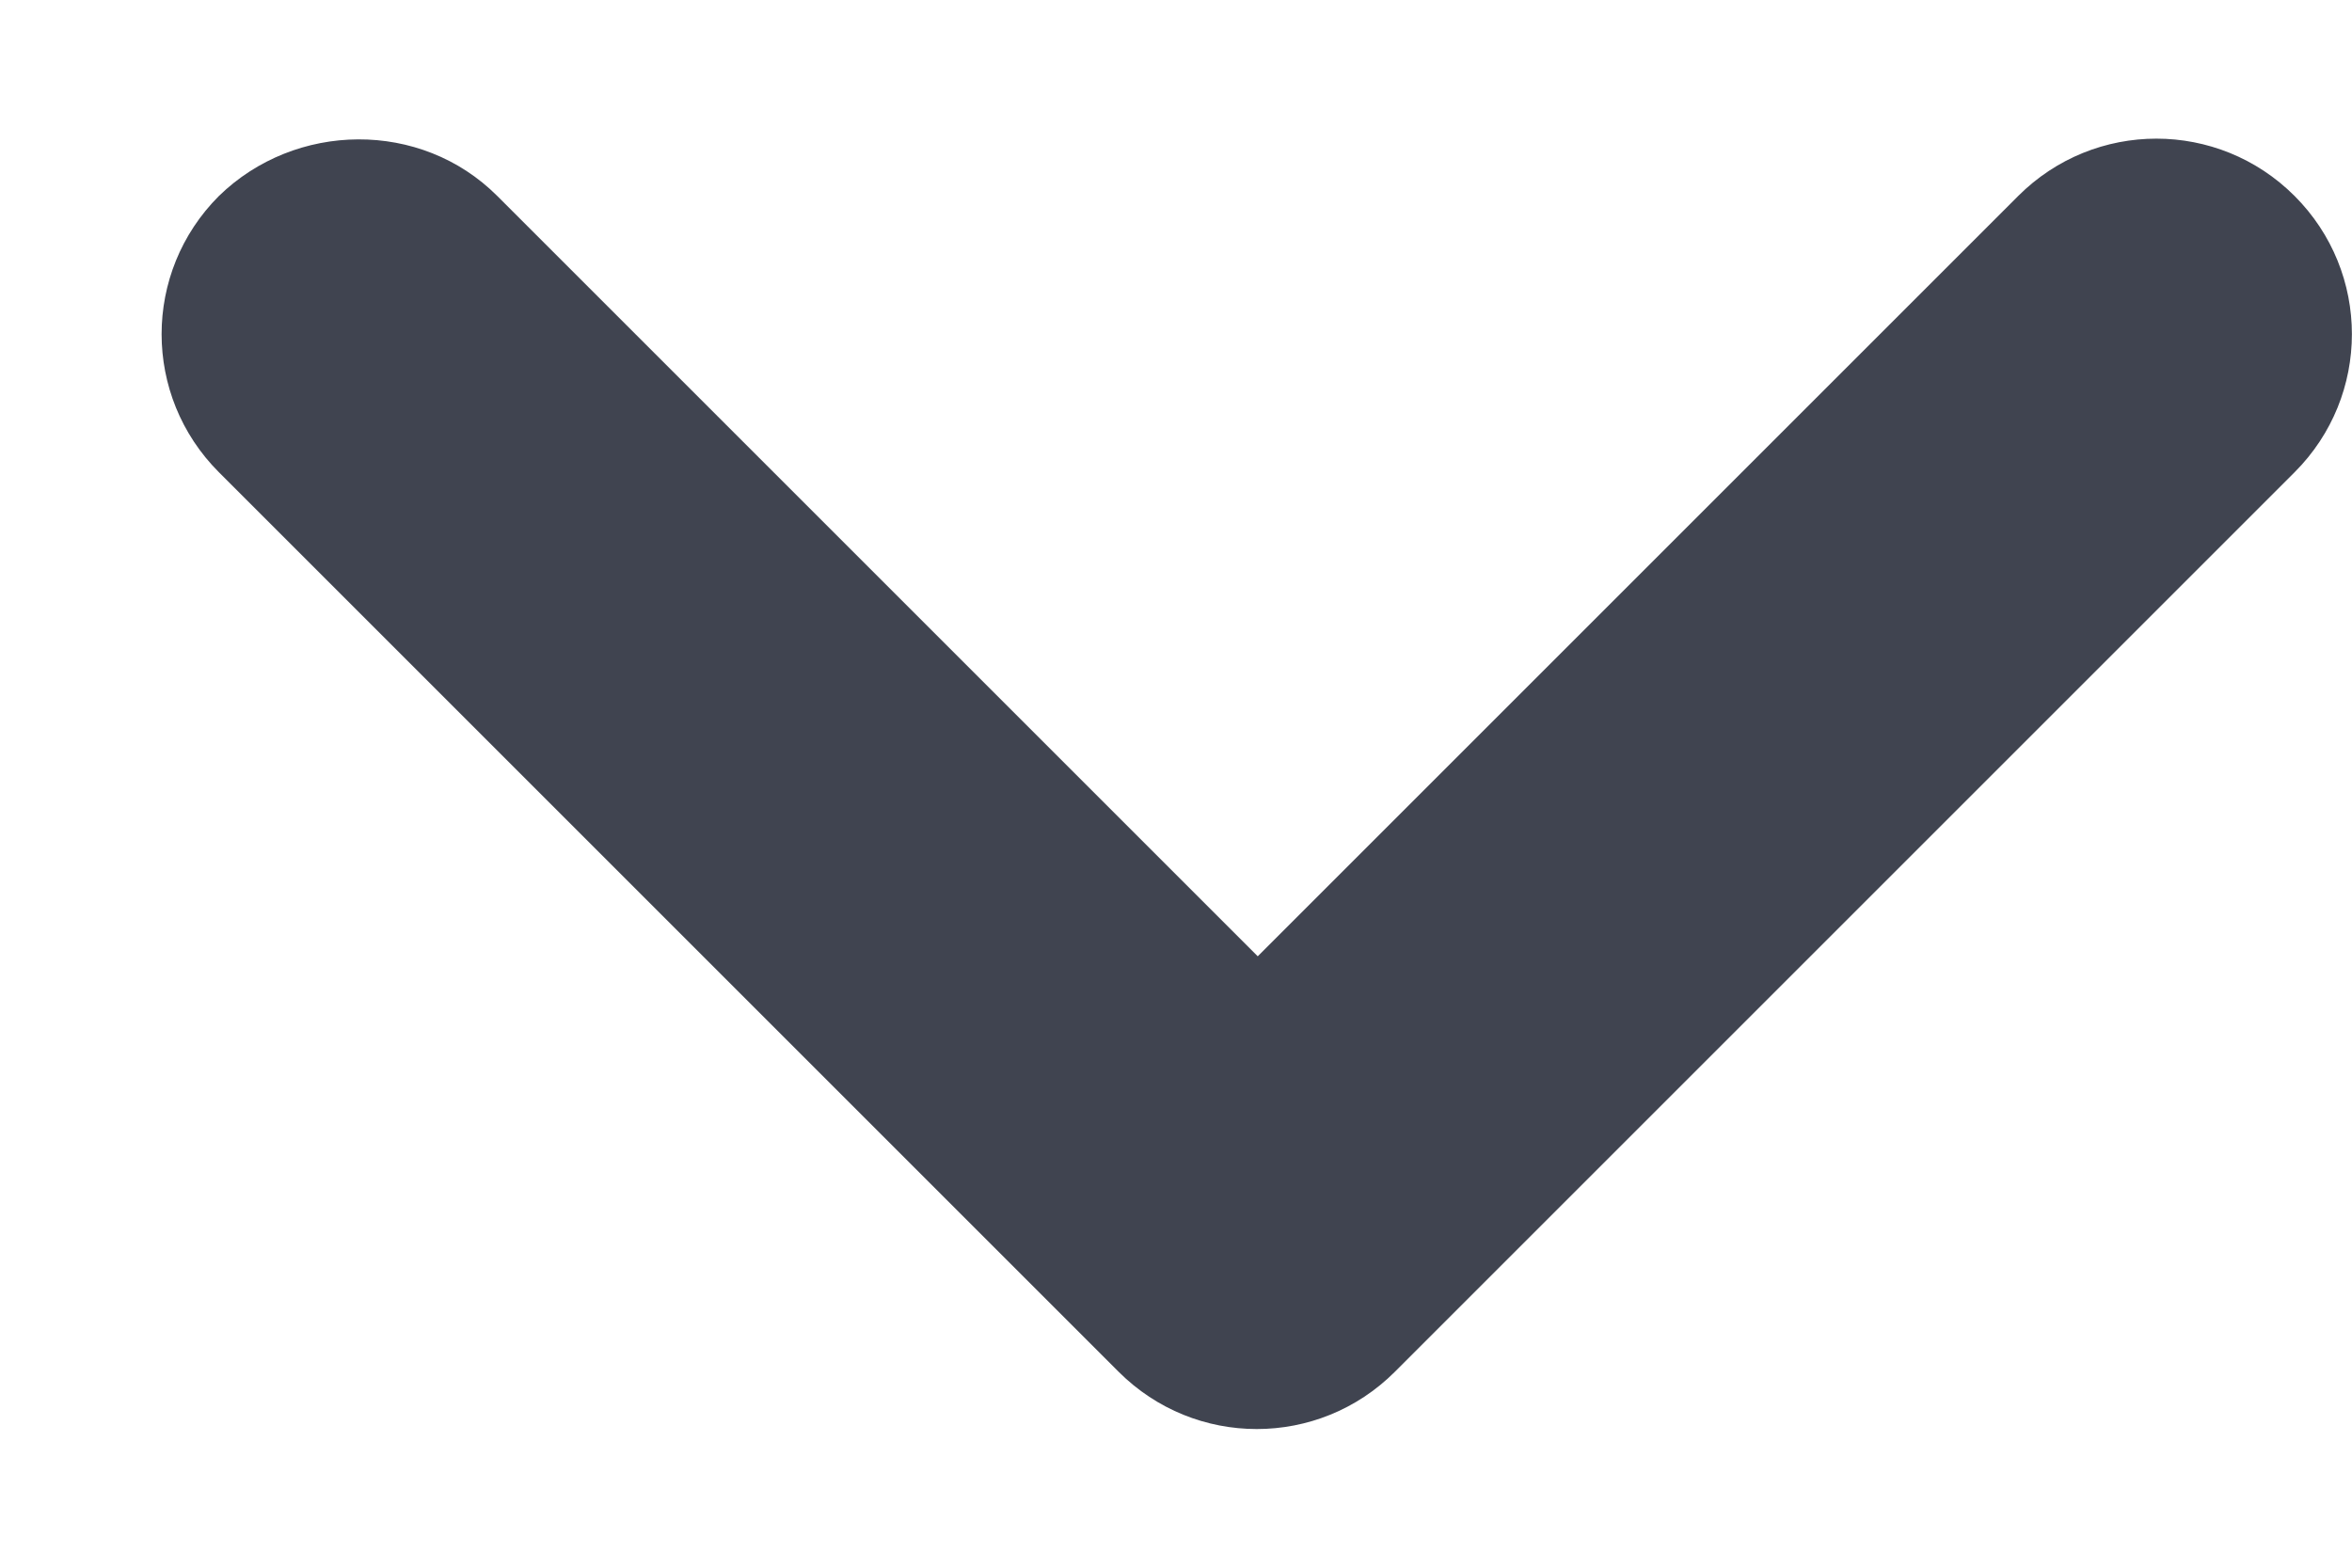
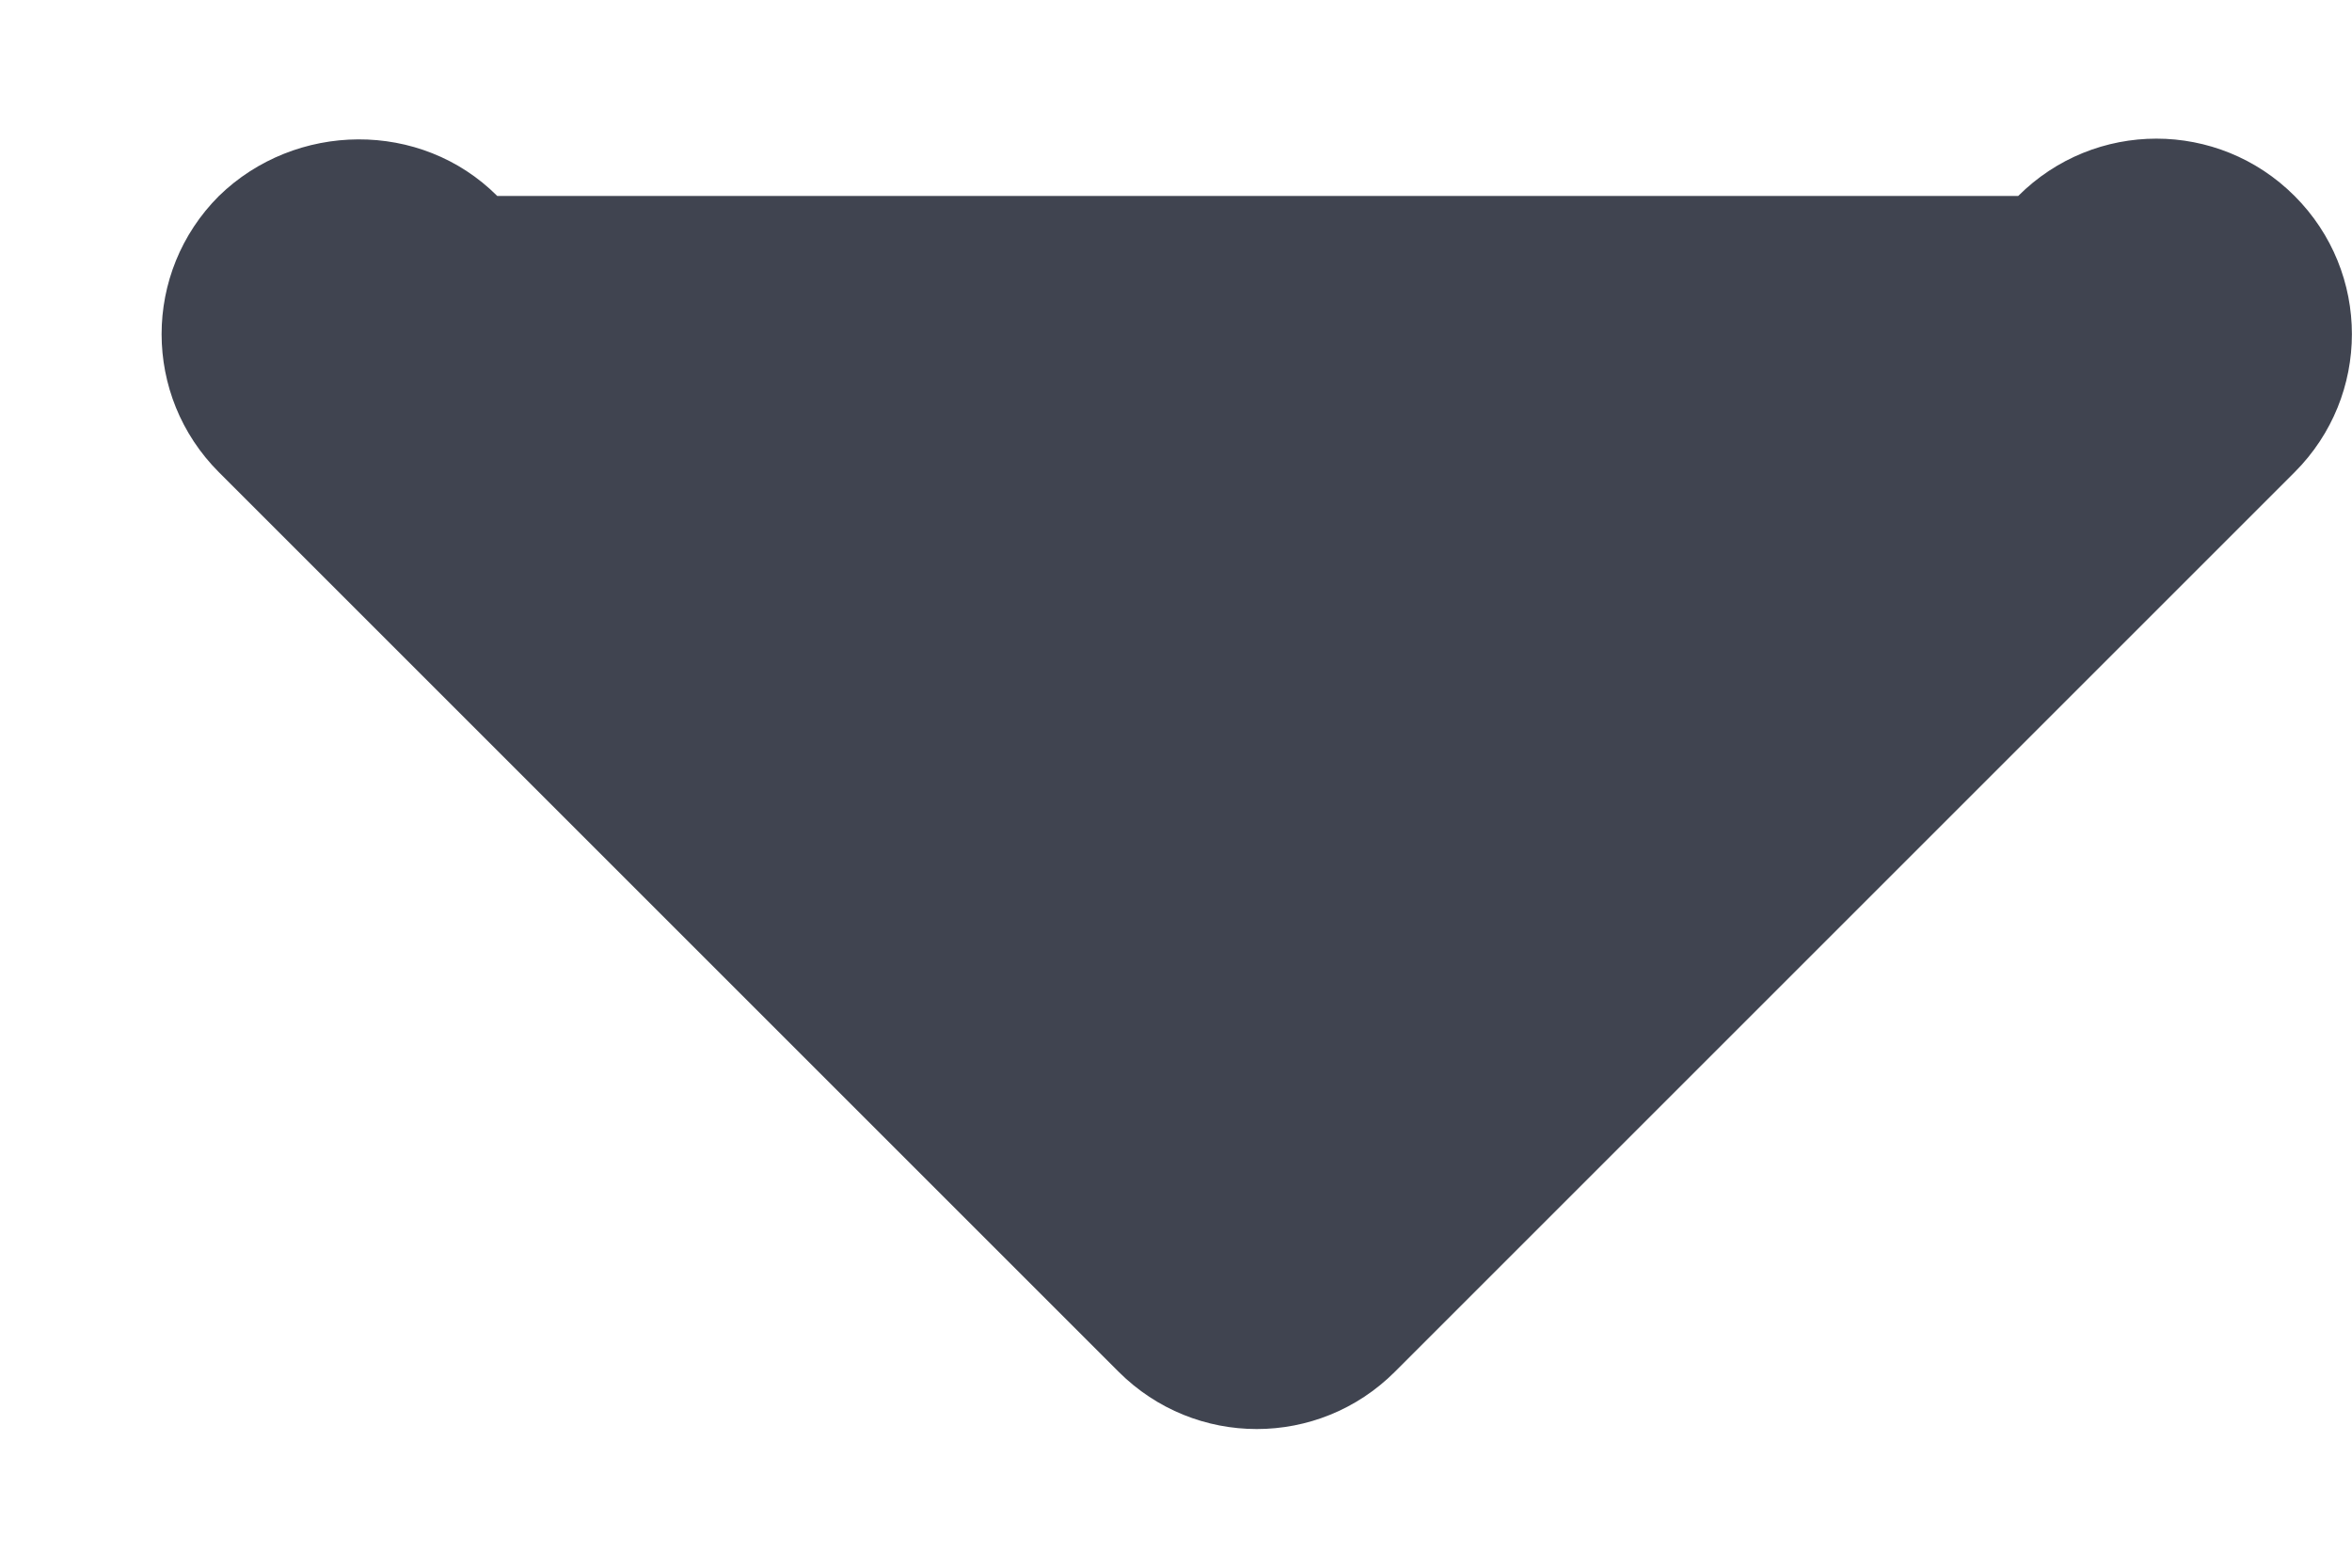
<svg xmlns="http://www.w3.org/2000/svg" width="12" height="8" viewBox="0 0 12 8" fill="none">
-   <path d="M2.537 1L6.417 4.88L10.297 1C10.687 0.61 11.317 0.61 11.707 1C12.097 1.39 12.097 2.02 11.707 2.41L7.117 7C6.727 7.39 6.097 7.39 5.707 7L1.117 2.41C0.727 2.02 0.727 1.39 1.117 1C1.507 0.62 2.147 0.61 2.537 1Z" fill="#404450" />
+   <path d="M2.537 1L10.297 1C10.687 0.61 11.317 0.61 11.707 1C12.097 1.39 12.097 2.02 11.707 2.41L7.117 7C6.727 7.39 6.097 7.39 5.707 7L1.117 2.41C0.727 2.02 0.727 1.39 1.117 1C1.507 0.62 2.147 0.61 2.537 1Z" fill="#404450" />
</svg>